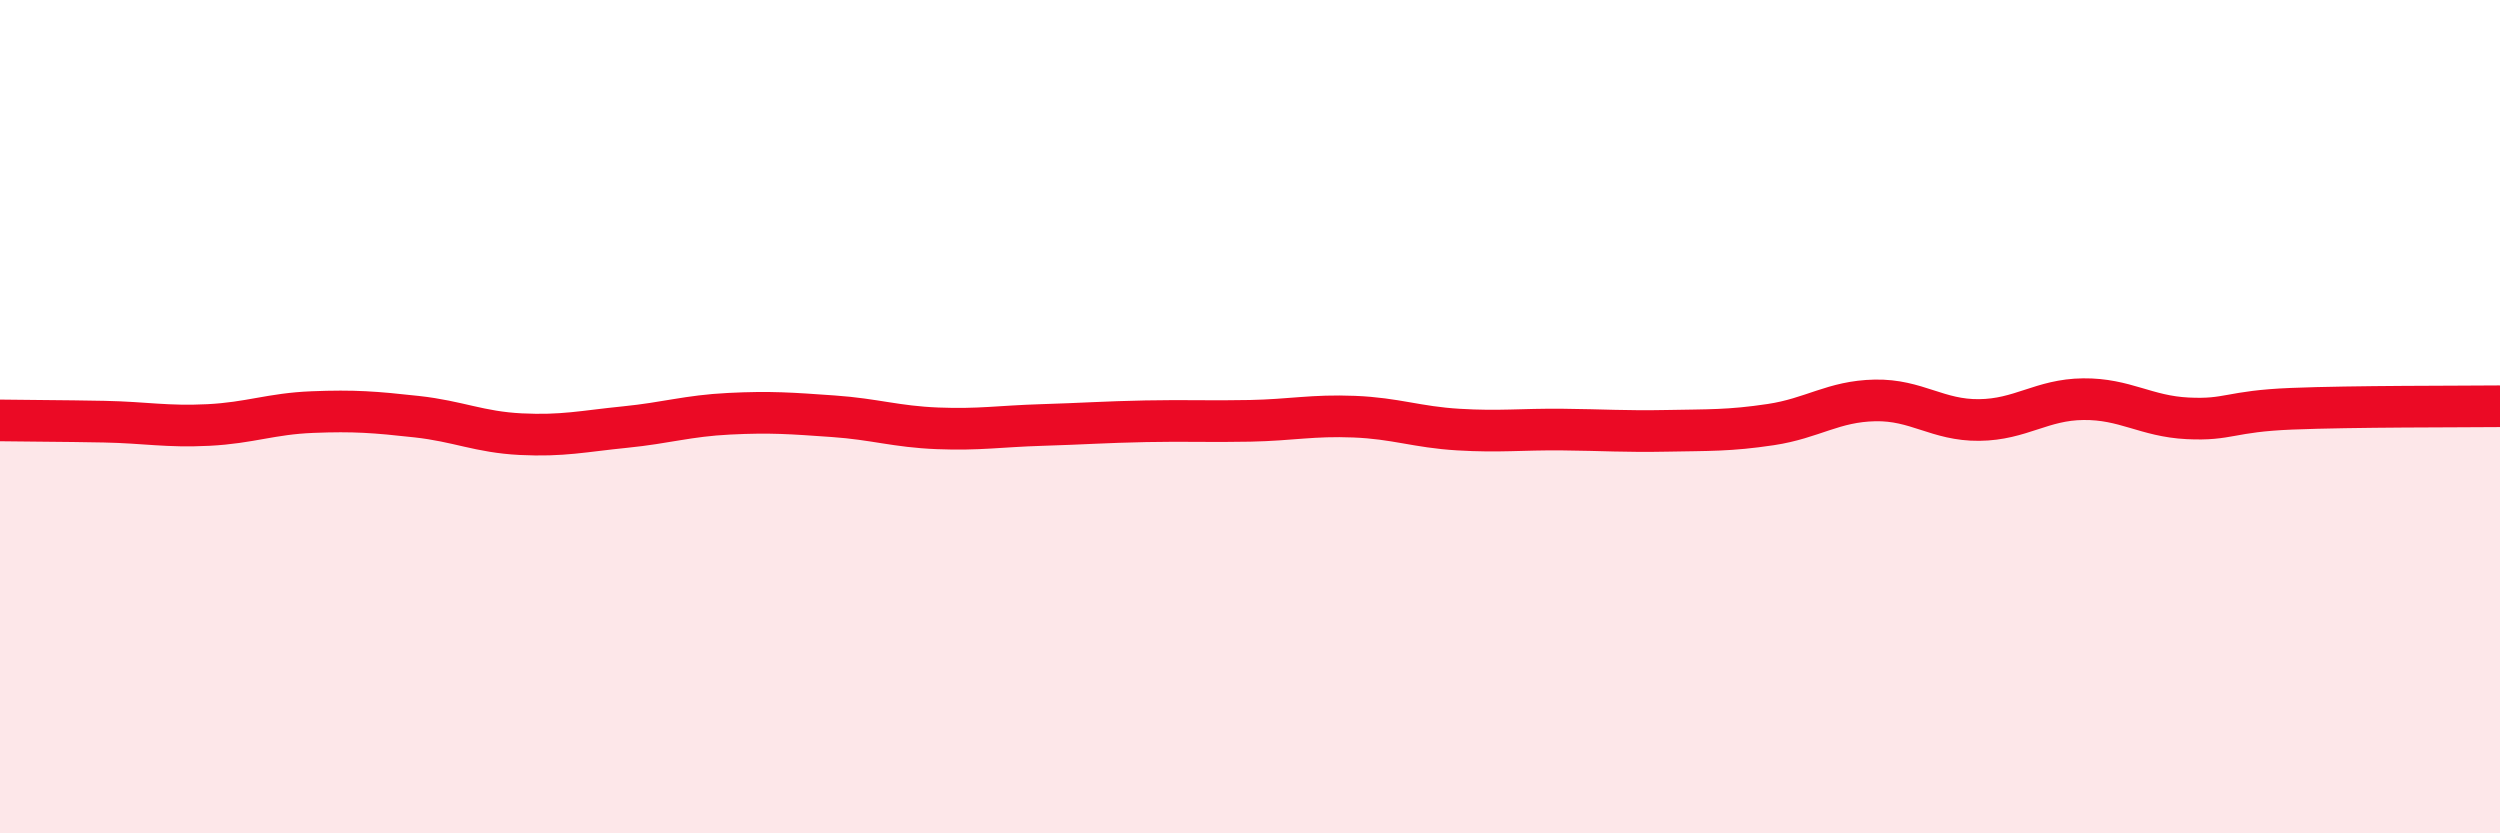
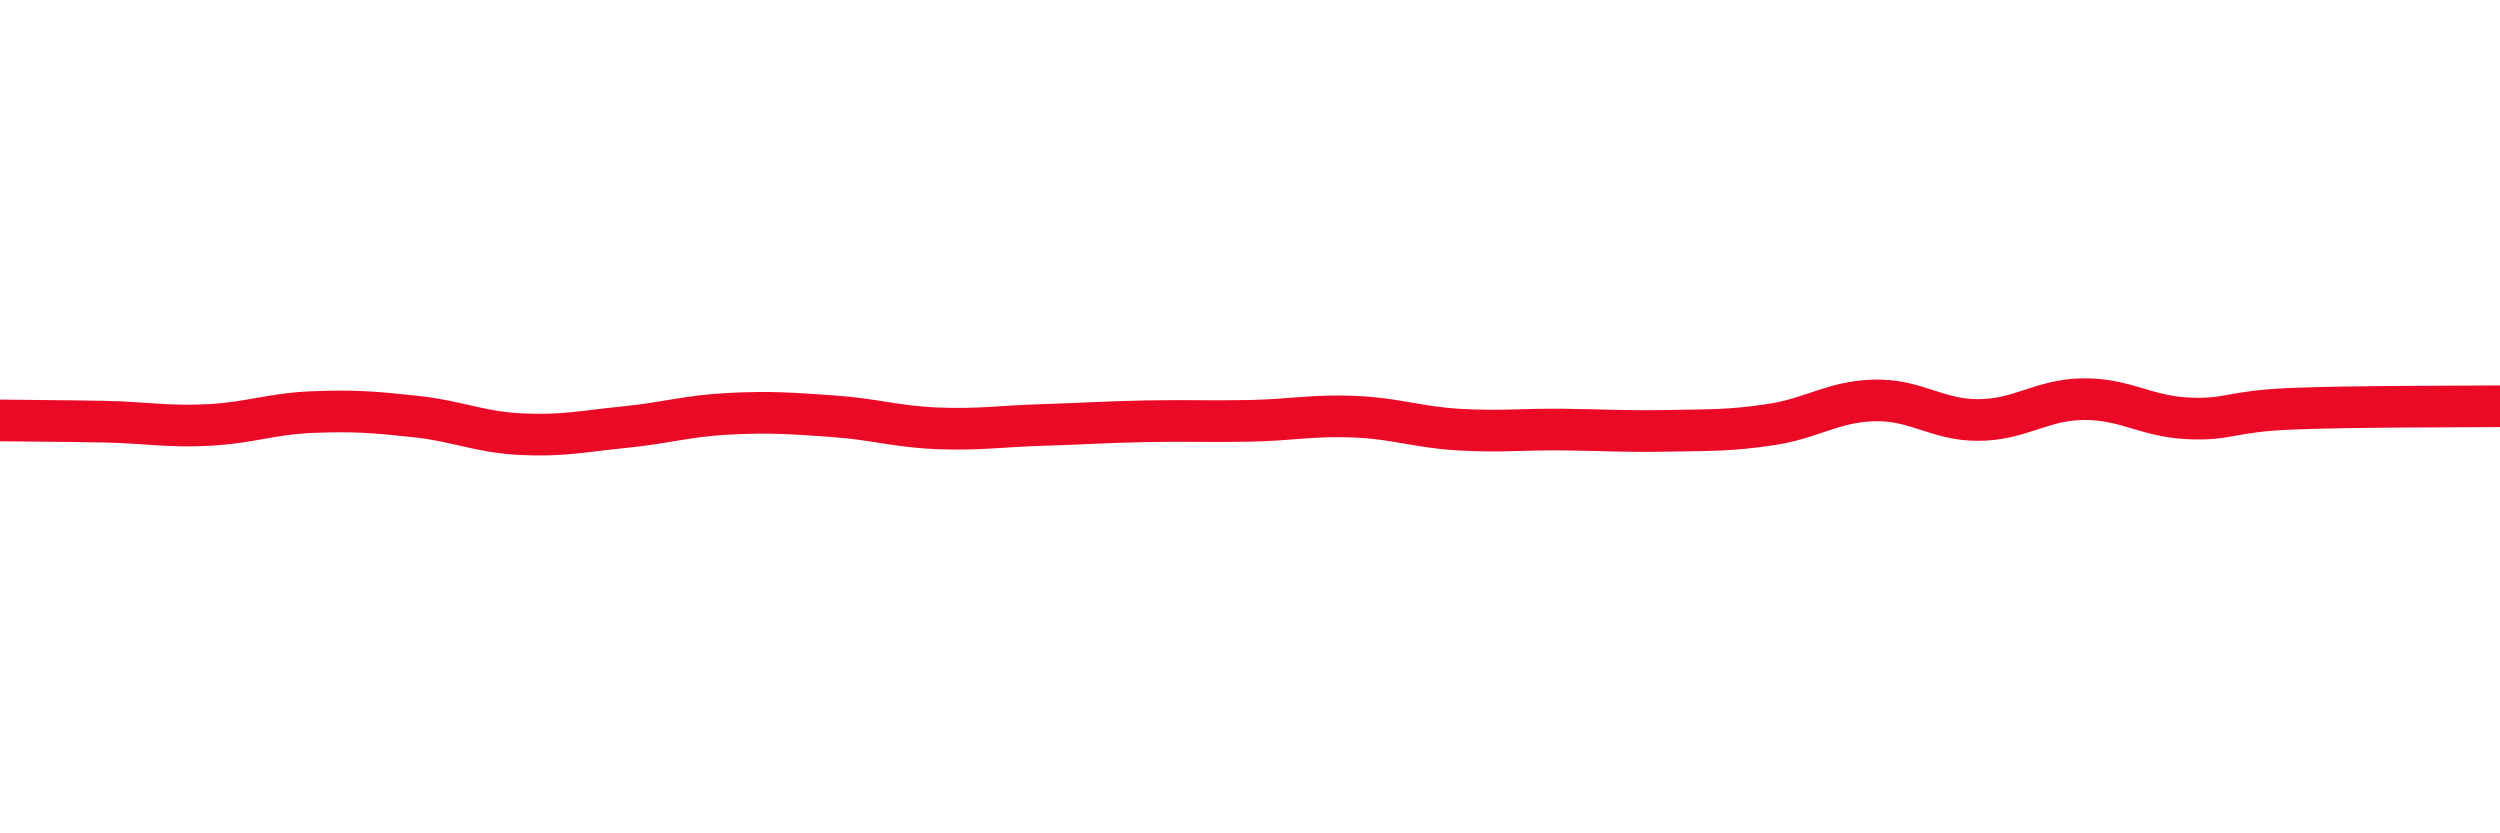
<svg xmlns="http://www.w3.org/2000/svg" width="60" height="20" viewBox="0 0 60 20">
-   <path d="M 0,10.09 C 0.5,10.1 1.5,10.1 2.5,10.12 C 3.5,10.14 4,10.25 5,10.2 C 6,10.15 6.5,9.93 7.5,9.89 C 8.5,9.85 9,9.89 10,10 C 11,10.11 11.5,10.37 12.5,10.42 C 13.5,10.47 14,10.35 15,10.25 C 16,10.15 16.5,9.98 17.5,9.93 C 18.5,9.88 19,9.92 20,9.99 C 21,10.06 21.5,10.24 22.5,10.28 C 23.5,10.32 24,10.23 25,10.2 C 26,10.17 26.5,10.13 27.5,10.11 C 28.5,10.09 29,10.12 30,10.1 C 31,10.08 31.5,9.96 32.5,10 C 33.5,10.04 34,10.25 35,10.31 C 36,10.37 36.5,10.3 37.5,10.31 C 38.5,10.32 39,10.36 40,10.34 C 41,10.32 41.5,10.34 42.5,10.19 C 43.5,10.04 44,9.63 45,9.61 C 46,9.59 46.5,10.09 47.5,10.08 C 48.5,10.07 49,9.59 50,9.58 C 51,9.57 51.5,9.99 52.5,10.04 C 53.5,10.09 53.5,9.87 55,9.81 C 56.5,9.75 59,9.76 60,9.75L60 20L0 20Z" fill="#EB0A25" opacity="0.1" stroke-linecap="round" stroke-linejoin="round" />
  <path d="M 0,10.09 C 0.5,10.1 1.5,10.1 2.5,10.12 C 3.5,10.14 4,10.25 5,10.2 C 6,10.15 6.5,9.93 7.5,9.89 C 8.5,9.85 9,9.89 10,10 C 11,10.11 11.5,10.37 12.5,10.42 C 13.5,10.47 14,10.35 15,10.25 C 16,10.15 16.5,9.98 17.5,9.93 C 18.5,9.88 19,9.92 20,9.99 C 21,10.06 21.5,10.24 22.5,10.28 C 23.5,10.32 24,10.23 25,10.2 C 26,10.17 26.5,10.13 27.5,10.11 C 28.5,10.09 29,10.12 30,10.1 C 31,10.08 31.5,9.96 32.5,10 C 33.5,10.04 34,10.25 35,10.31 C 36,10.37 36.5,10.3 37.5,10.31 C 38.5,10.32 39,10.36 40,10.34 C 41,10.32 41.5,10.34 42.5,10.19 C 43.5,10.04 44,9.63 45,9.61 C 46,9.59 46.5,10.09 47.5,10.08 C 48.5,10.07 49,9.59 50,9.58 C 51,9.57 51.5,9.99 52.5,10.04 C 53.5,10.09 53.5,9.87 55,9.81 C 56.5,9.75 59,9.76 60,9.75" stroke="#EB0A25" stroke-width="1" fill="none" stroke-linecap="round" stroke-linejoin="round" />
</svg>